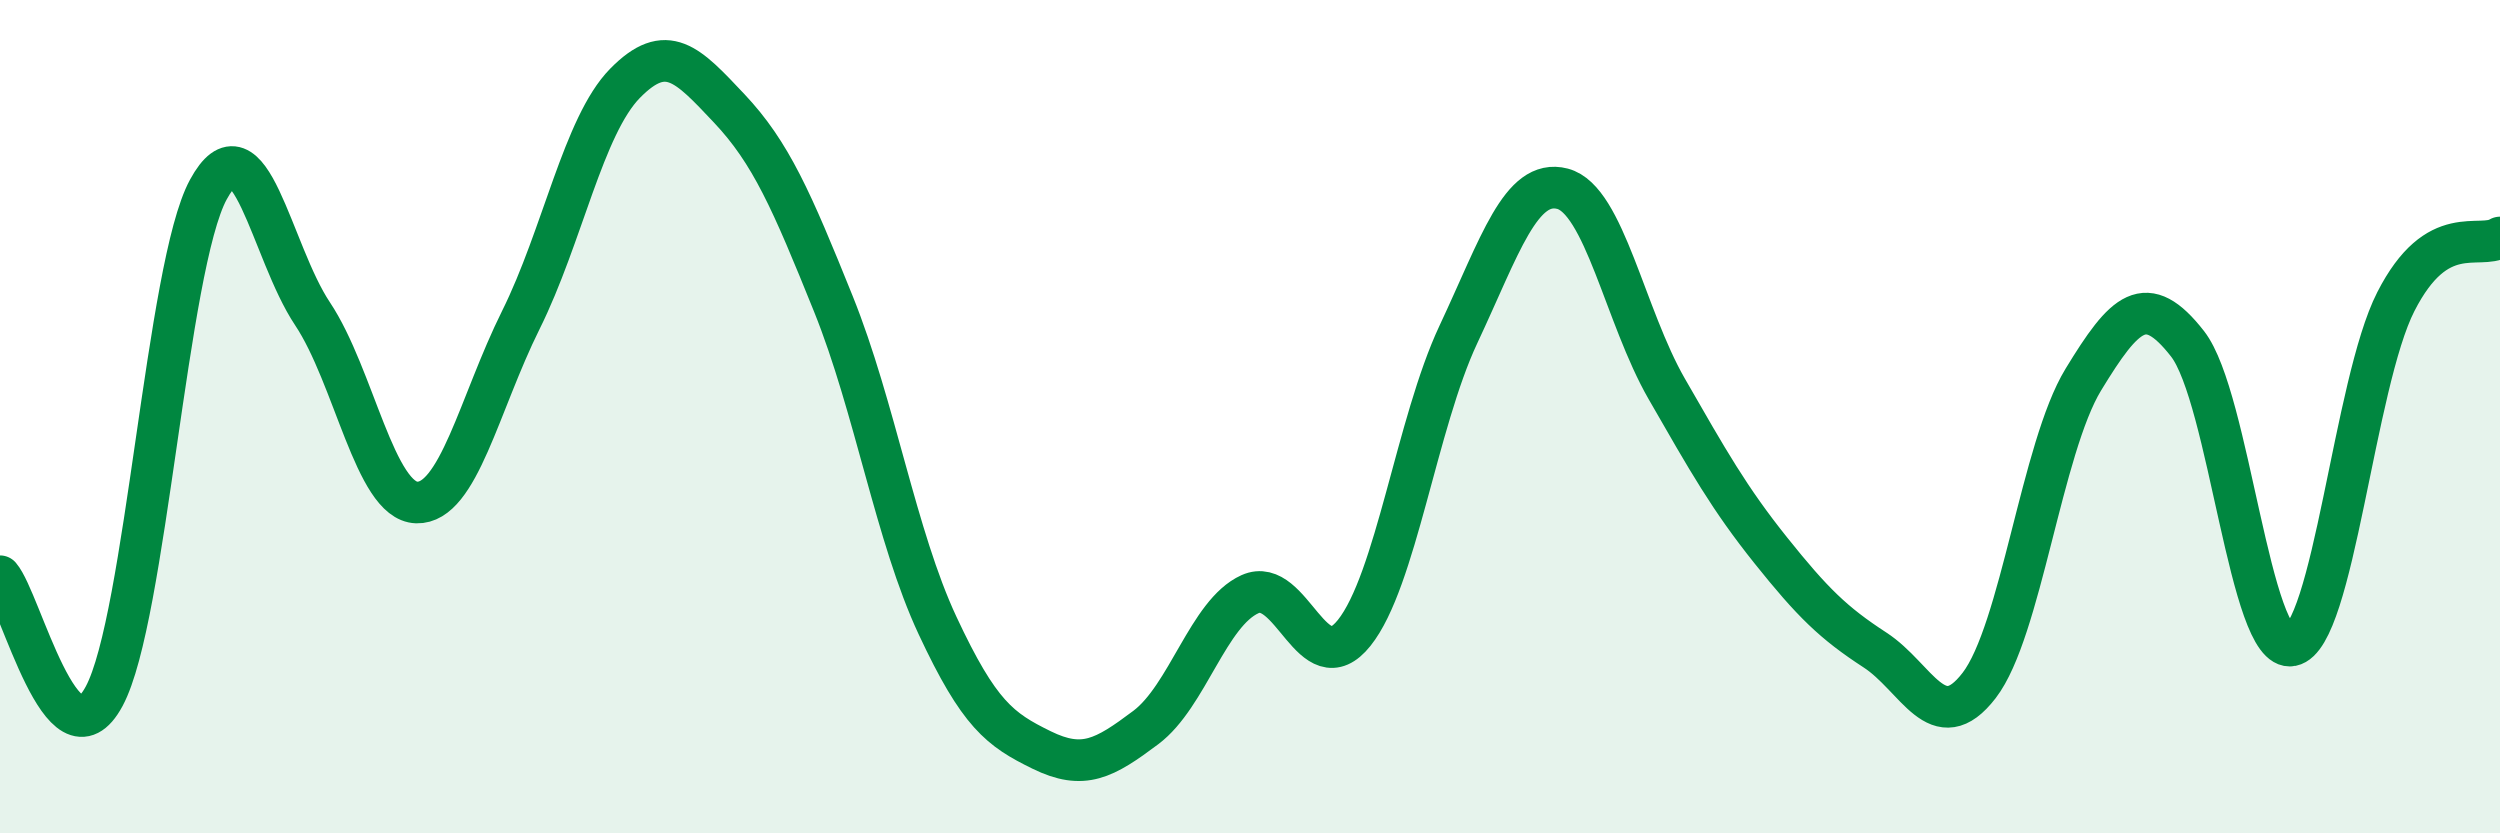
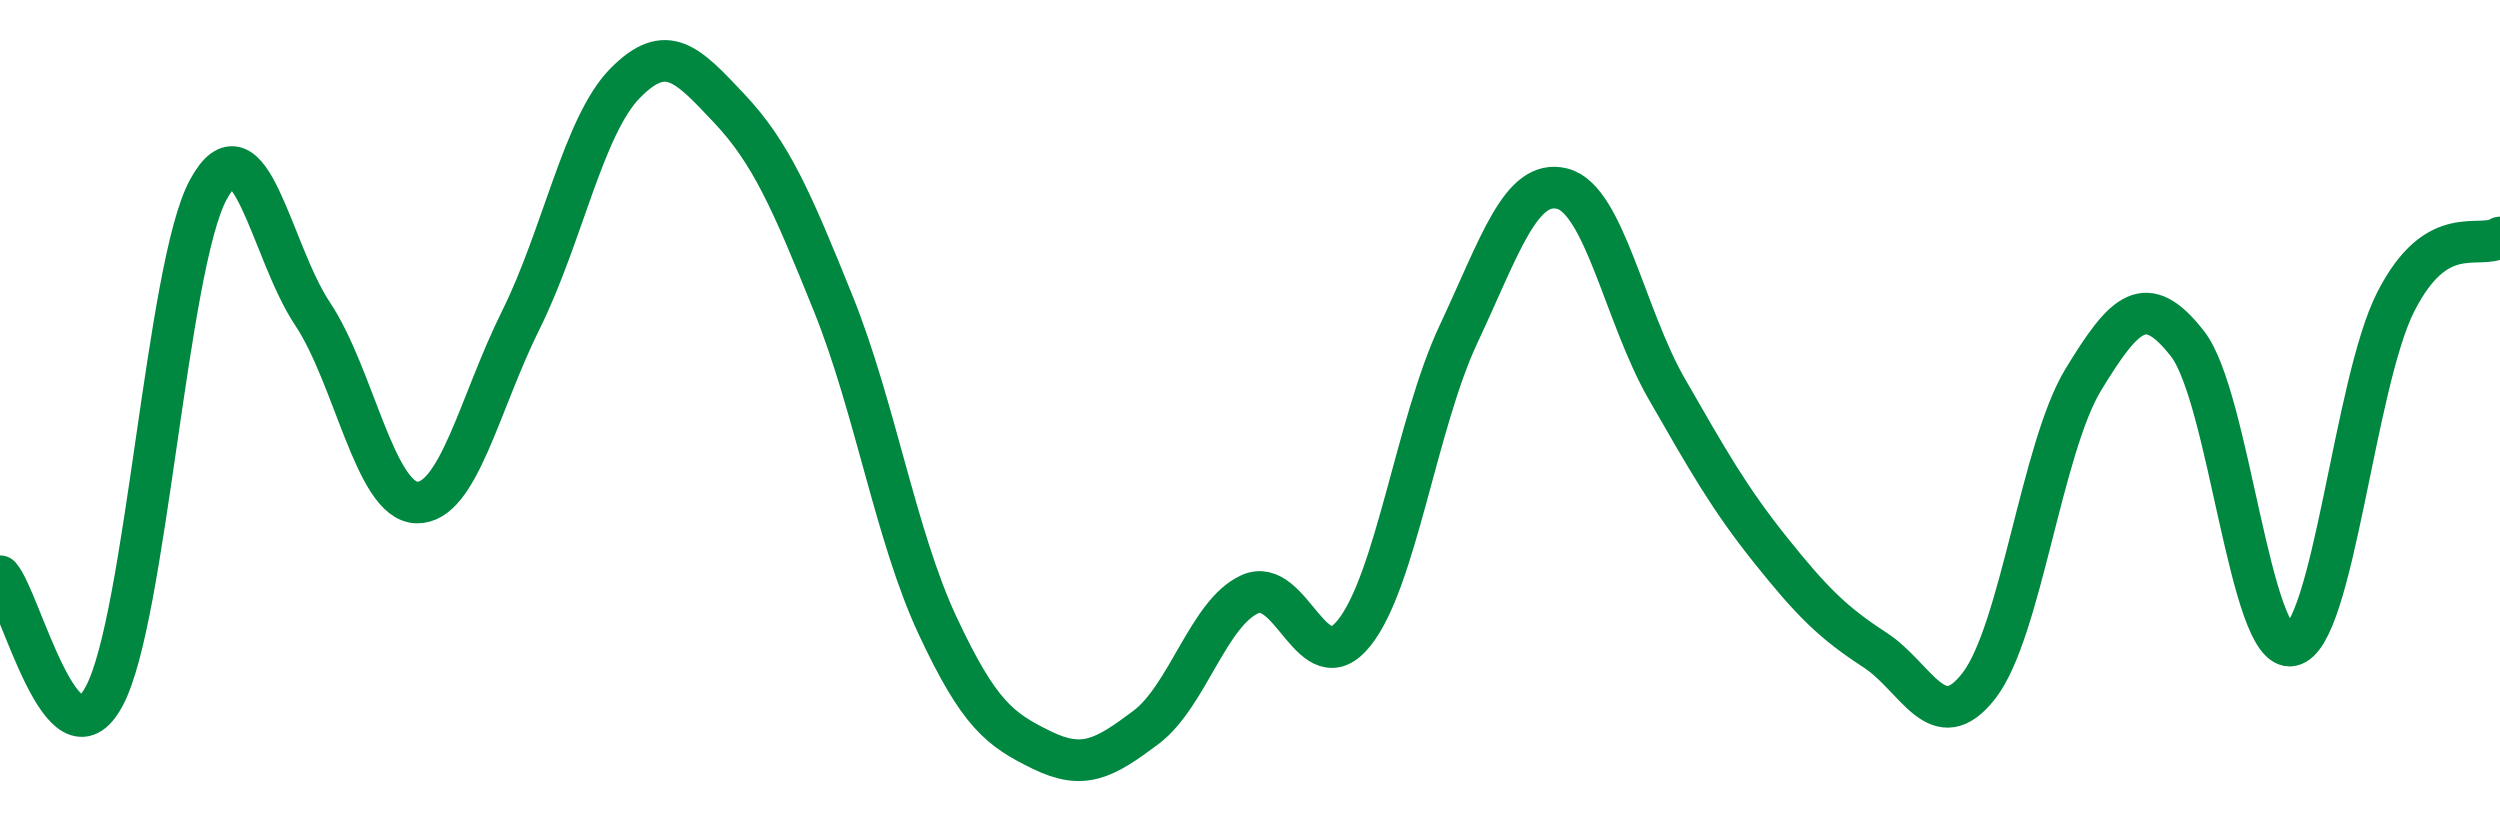
<svg xmlns="http://www.w3.org/2000/svg" width="60" height="20" viewBox="0 0 60 20">
-   <path d="M 0,13.83 C 0.5,14.41 1.5,18.57 2.5,16.71 C 3.5,14.85 4,6.39 5,4.55 C 6,2.71 6.5,6.03 7.5,7.53 C 8.5,9.03 9,12.03 10,12.06 C 11,12.09 11.5,9.69 12.5,7.68 C 13.5,5.67 14,3.02 15,2 C 16,0.98 16.5,1.54 17.5,2.6 C 18.5,3.66 19,4.81 20,7.29 C 21,9.77 21.5,12.87 22.5,15.01 C 23.5,17.15 24,17.51 25,18 C 26,18.49 26.5,18.21 27.5,17.46 C 28.5,16.71 29,14.71 30,14.26 C 31,13.81 31.5,16.44 32.5,15.19 C 33.5,13.94 34,10.16 35,8.03 C 36,5.9 36.5,4.27 37.5,4.53 C 38.5,4.79 39,7.59 40,9.33 C 41,11.07 41.5,11.96 42.5,13.21 C 43.5,14.46 44,14.95 45,15.6 C 46,16.25 46.5,17.75 47.5,16.45 C 48.5,15.15 49,10.75 50,9.11 C 51,7.47 51.5,6.97 52.5,8.25 C 53.5,9.53 54,15.69 55,15.49 C 56,15.29 56.5,9.2 57.5,7.24 C 58.5,5.28 59.5,6.01 60,5.7L60 20L0 20Z" fill="#008740" opacity="0.1" stroke-linecap="round" stroke-linejoin="round" />
  <path d="M 0,13.83 C 0.5,14.41 1.5,18.57 2.5,16.71 C 3.5,14.85 4,6.39 5,4.55 C 6,2.71 6.5,6.03 7.5,7.53 C 8.5,9.03 9,12.03 10,12.06 C 11,12.09 11.5,9.69 12.5,7.68 C 13.5,5.67 14,3.02 15,2 C 16,0.98 16.5,1.54 17.5,2.6 C 18.5,3.66 19,4.81 20,7.29 C 21,9.77 21.5,12.87 22.5,15.01 C 23.5,17.15 24,17.51 25,18 C 26,18.49 26.5,18.21 27.5,17.46 C 28.5,16.71 29,14.71 30,14.26 C 31,13.81 31.5,16.44 32.5,15.19 C 33.5,13.94 34,10.16 35,8.03 C 36,5.9 36.5,4.27 37.5,4.53 C 38.5,4.79 39,7.59 40,9.33 C 41,11.07 41.5,11.96 42.5,13.21 C 43.5,14.46 44,14.95 45,15.6 C 46,16.25 46.5,17.75 47.5,16.45 C 48.5,15.15 49,10.75 50,9.11 C 51,7.47 51.5,6.97 52.5,8.25 C 53.5,9.53 54,15.69 55,15.49 C 56,15.29 56.5,9.2 57.5,7.24 C 58.5,5.28 59.5,6.01 60,5.7" stroke="#008740" stroke-width="1" fill="none" stroke-linecap="round" stroke-linejoin="round" />
</svg>